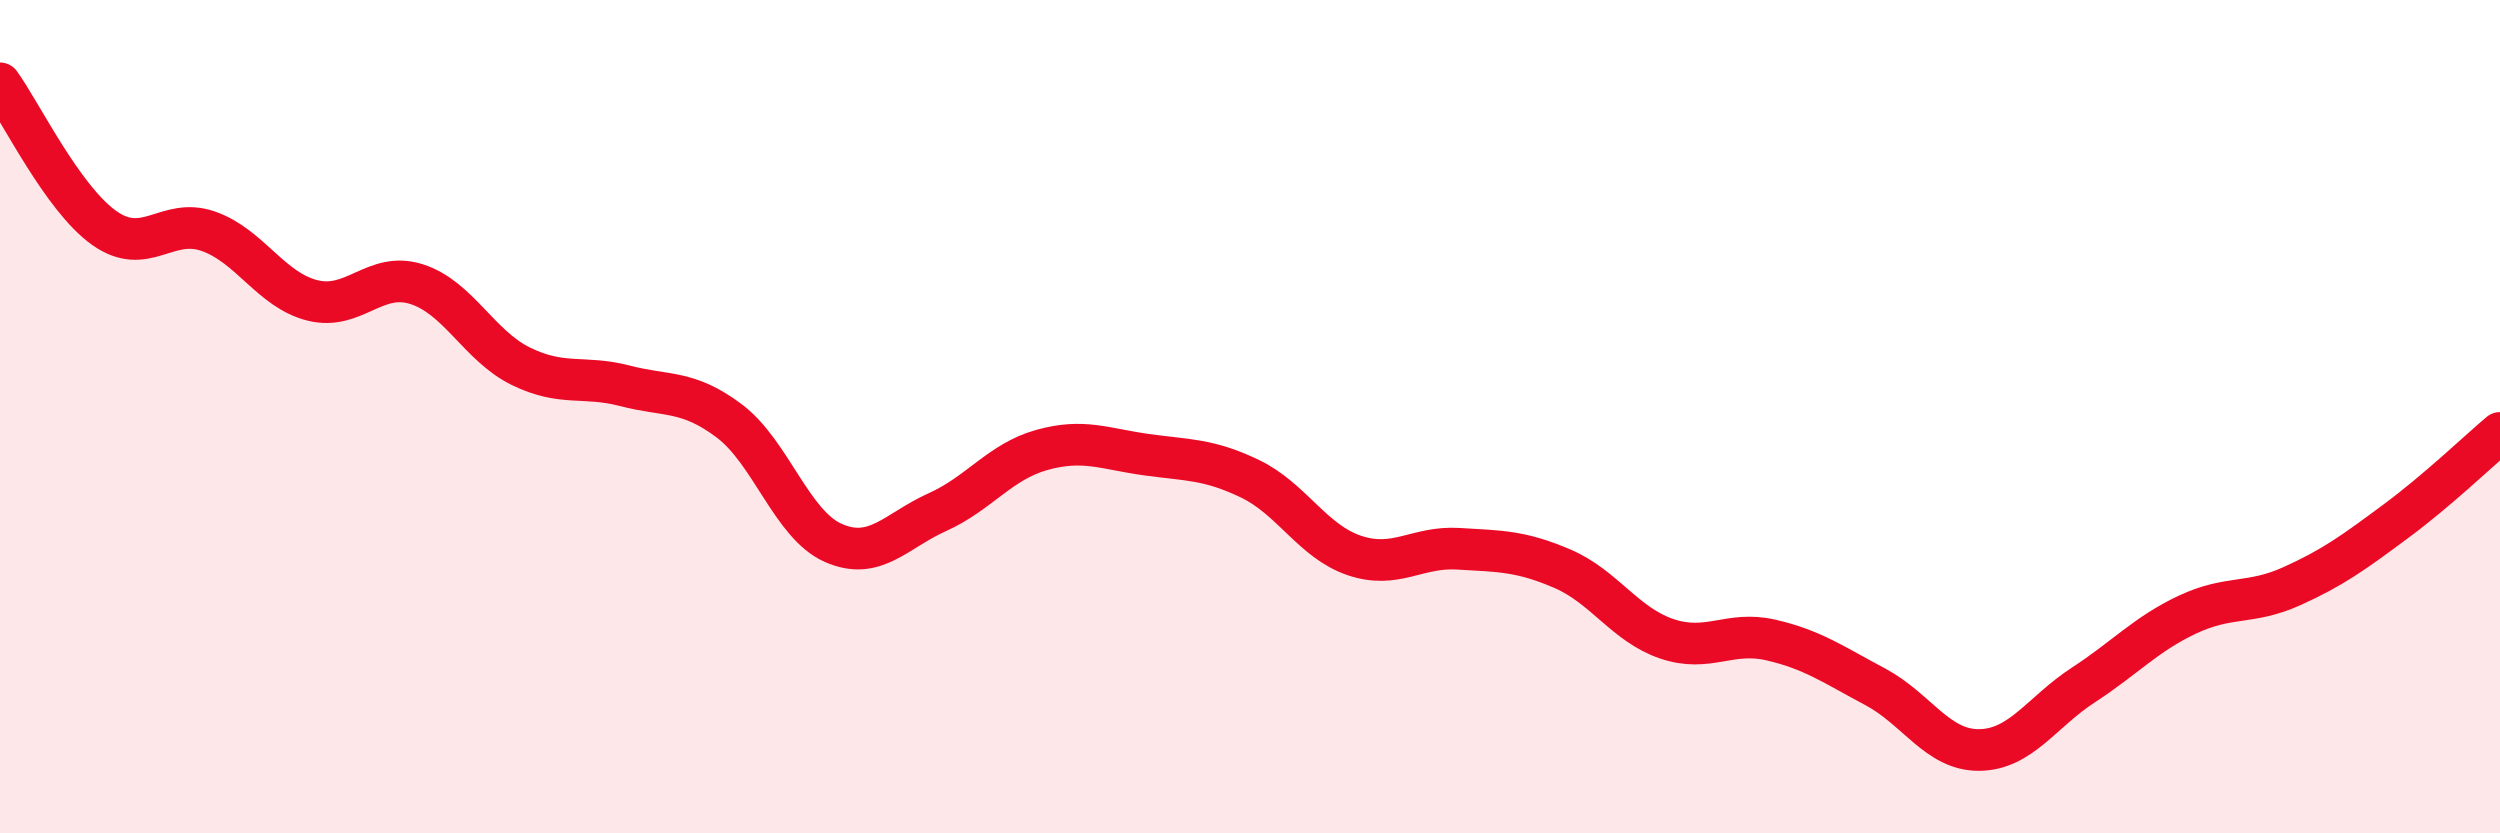
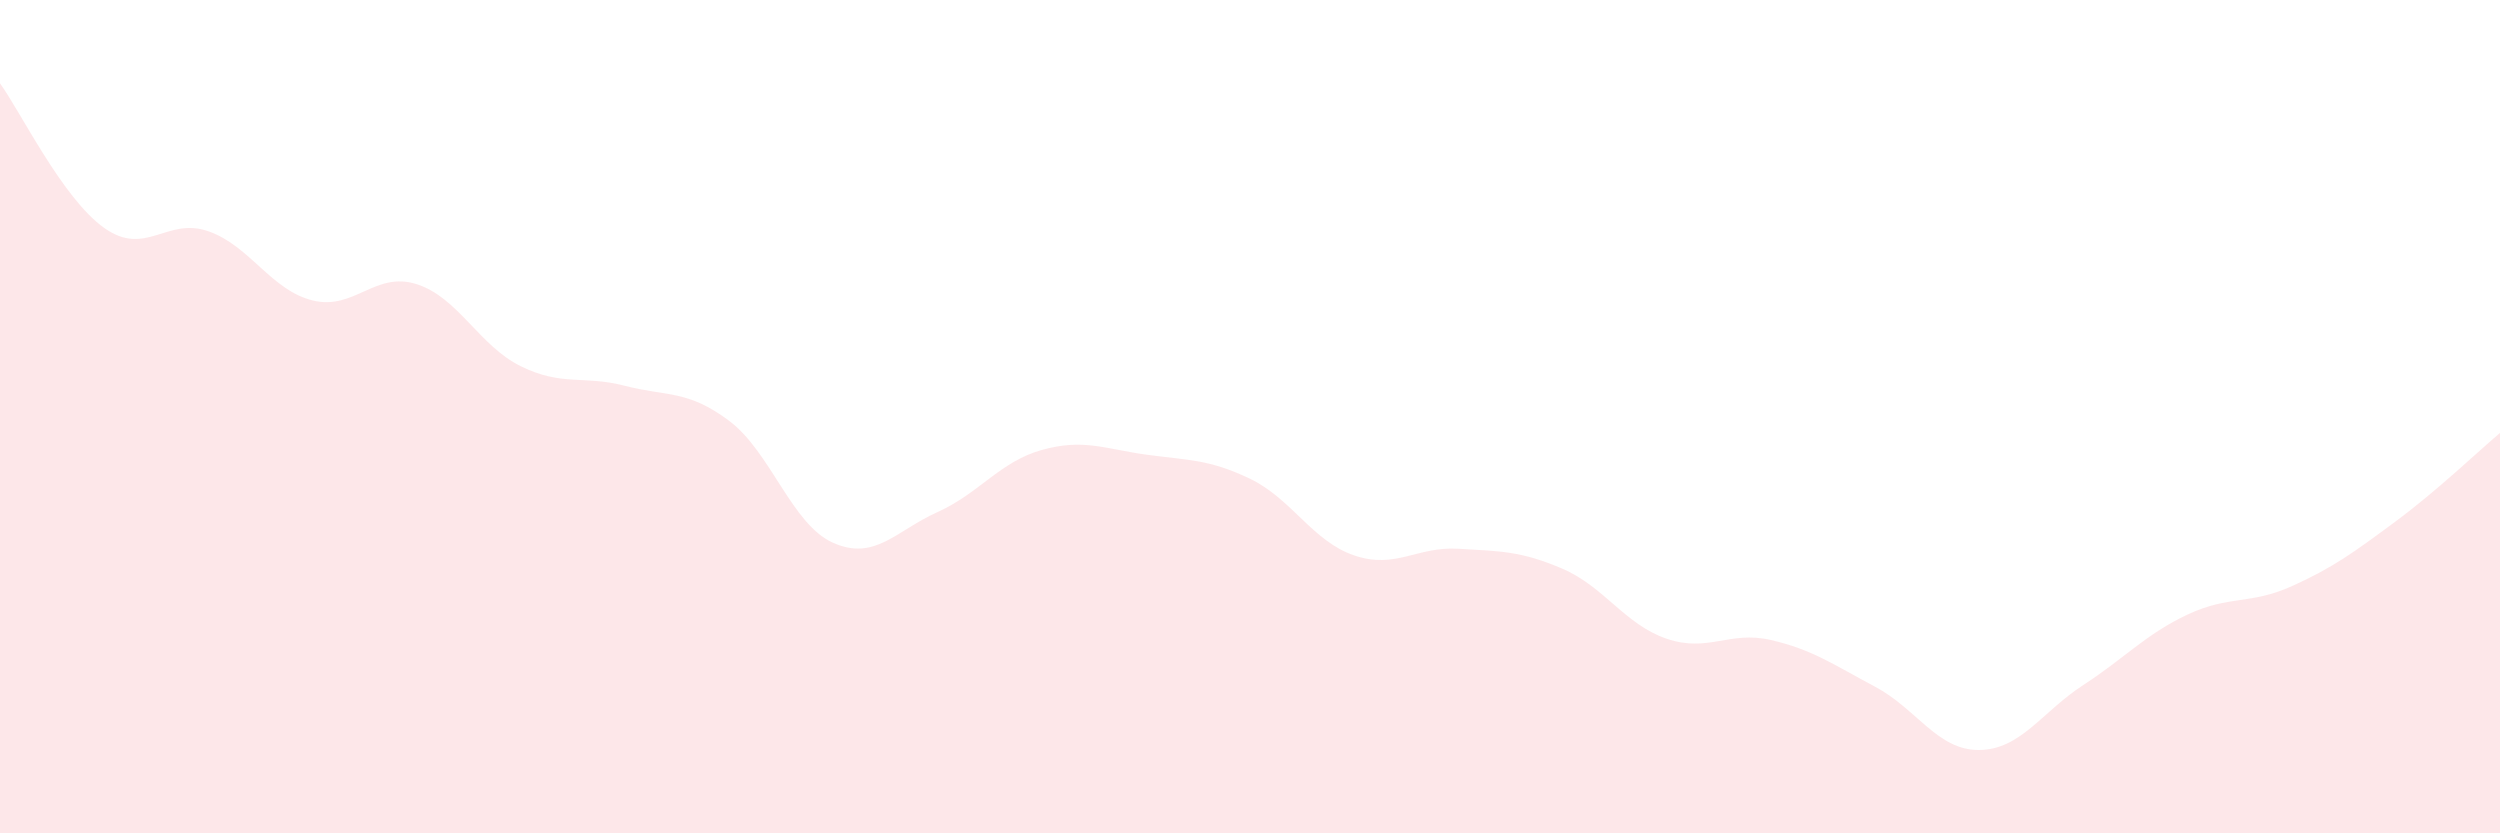
<svg xmlns="http://www.w3.org/2000/svg" width="60" height="20" viewBox="0 0 60 20">
  <path d="M 0,2 C 0.5,2.69 1.5,4.76 2.5,5.47 C 3.5,6.18 4,5.2 5,5.55 C 6,5.9 6.5,6.96 7.5,7.21 C 8.5,7.46 9,6.5 10,6.82 C 11,7.14 11.5,8.3 12.5,8.79 C 13.5,9.28 14,9 15,9.26 C 16,9.52 16.5,9.35 17.5,10.1 C 18.5,10.85 19,12.59 20,13.03 C 21,13.47 21.5,12.74 22.5,12.29 C 23.5,11.84 24,11.08 25,10.8 C 26,10.52 26.5,10.77 27.5,10.91 C 28.5,11.05 29,11.01 30,11.49 C 31,11.97 31.5,12.99 32.5,13.33 C 33.5,13.67 34,13.11 35,13.17 C 36,13.23 36.5,13.22 37.5,13.65 C 38.5,14.08 39,14.99 40,15.33 C 41,15.67 41.5,15.13 42.5,15.36 C 43.5,15.59 44,15.95 45,16.48 C 46,17.01 46.5,18.01 47.5,18 C 48.5,17.99 49,17.09 50,16.44 C 51,15.79 51.5,15.22 52.5,14.75 C 53.5,14.28 54,14.52 55,14.07 C 56,13.62 56.5,13.25 57.5,12.51 C 58.5,11.77 59.5,10.81 60,10.39L60 20L0 20Z" fill="#EB0A25" opacity="0.1" stroke-linecap="round" stroke-linejoin="round" />
-   <path d="M 0,2 C 0.5,2.69 1.5,4.76 2.5,5.47 C 3.5,6.18 4,5.2 5,5.55 C 6,5.9 6.5,6.96 7.5,7.21 C 8.5,7.46 9,6.5 10,6.82 C 11,7.14 11.5,8.3 12.5,8.79 C 13.5,9.28 14,9 15,9.26 C 16,9.52 16.5,9.35 17.5,10.1 C 18.5,10.85 19,12.59 20,13.03 C 21,13.47 21.5,12.74 22.5,12.29 C 23.5,11.84 24,11.08 25,10.8 C 26,10.52 26.5,10.77 27.5,10.91 C 28.5,11.05 29,11.01 30,11.49 C 31,11.97 31.5,12.99 32.5,13.33 C 33.5,13.67 34,13.11 35,13.17 C 36,13.23 36.5,13.22 37.5,13.65 C 38.5,14.08 39,14.99 40,15.33 C 41,15.67 41.5,15.13 42.5,15.36 C 43.5,15.59 44,15.95 45,16.48 C 46,17.01 46.5,18.01 47.5,18 C 48.5,17.99 49,17.09 50,16.44 C 51,15.79 51.5,15.22 52.5,14.75 C 53.5,14.28 54,14.52 55,14.07 C 56,13.62 56.5,13.25 57.5,12.51 C 58.5,11.77 59.5,10.81 60,10.39" stroke="#EB0A25" stroke-width="1" fill="none" stroke-linecap="round" stroke-linejoin="round" />
</svg>